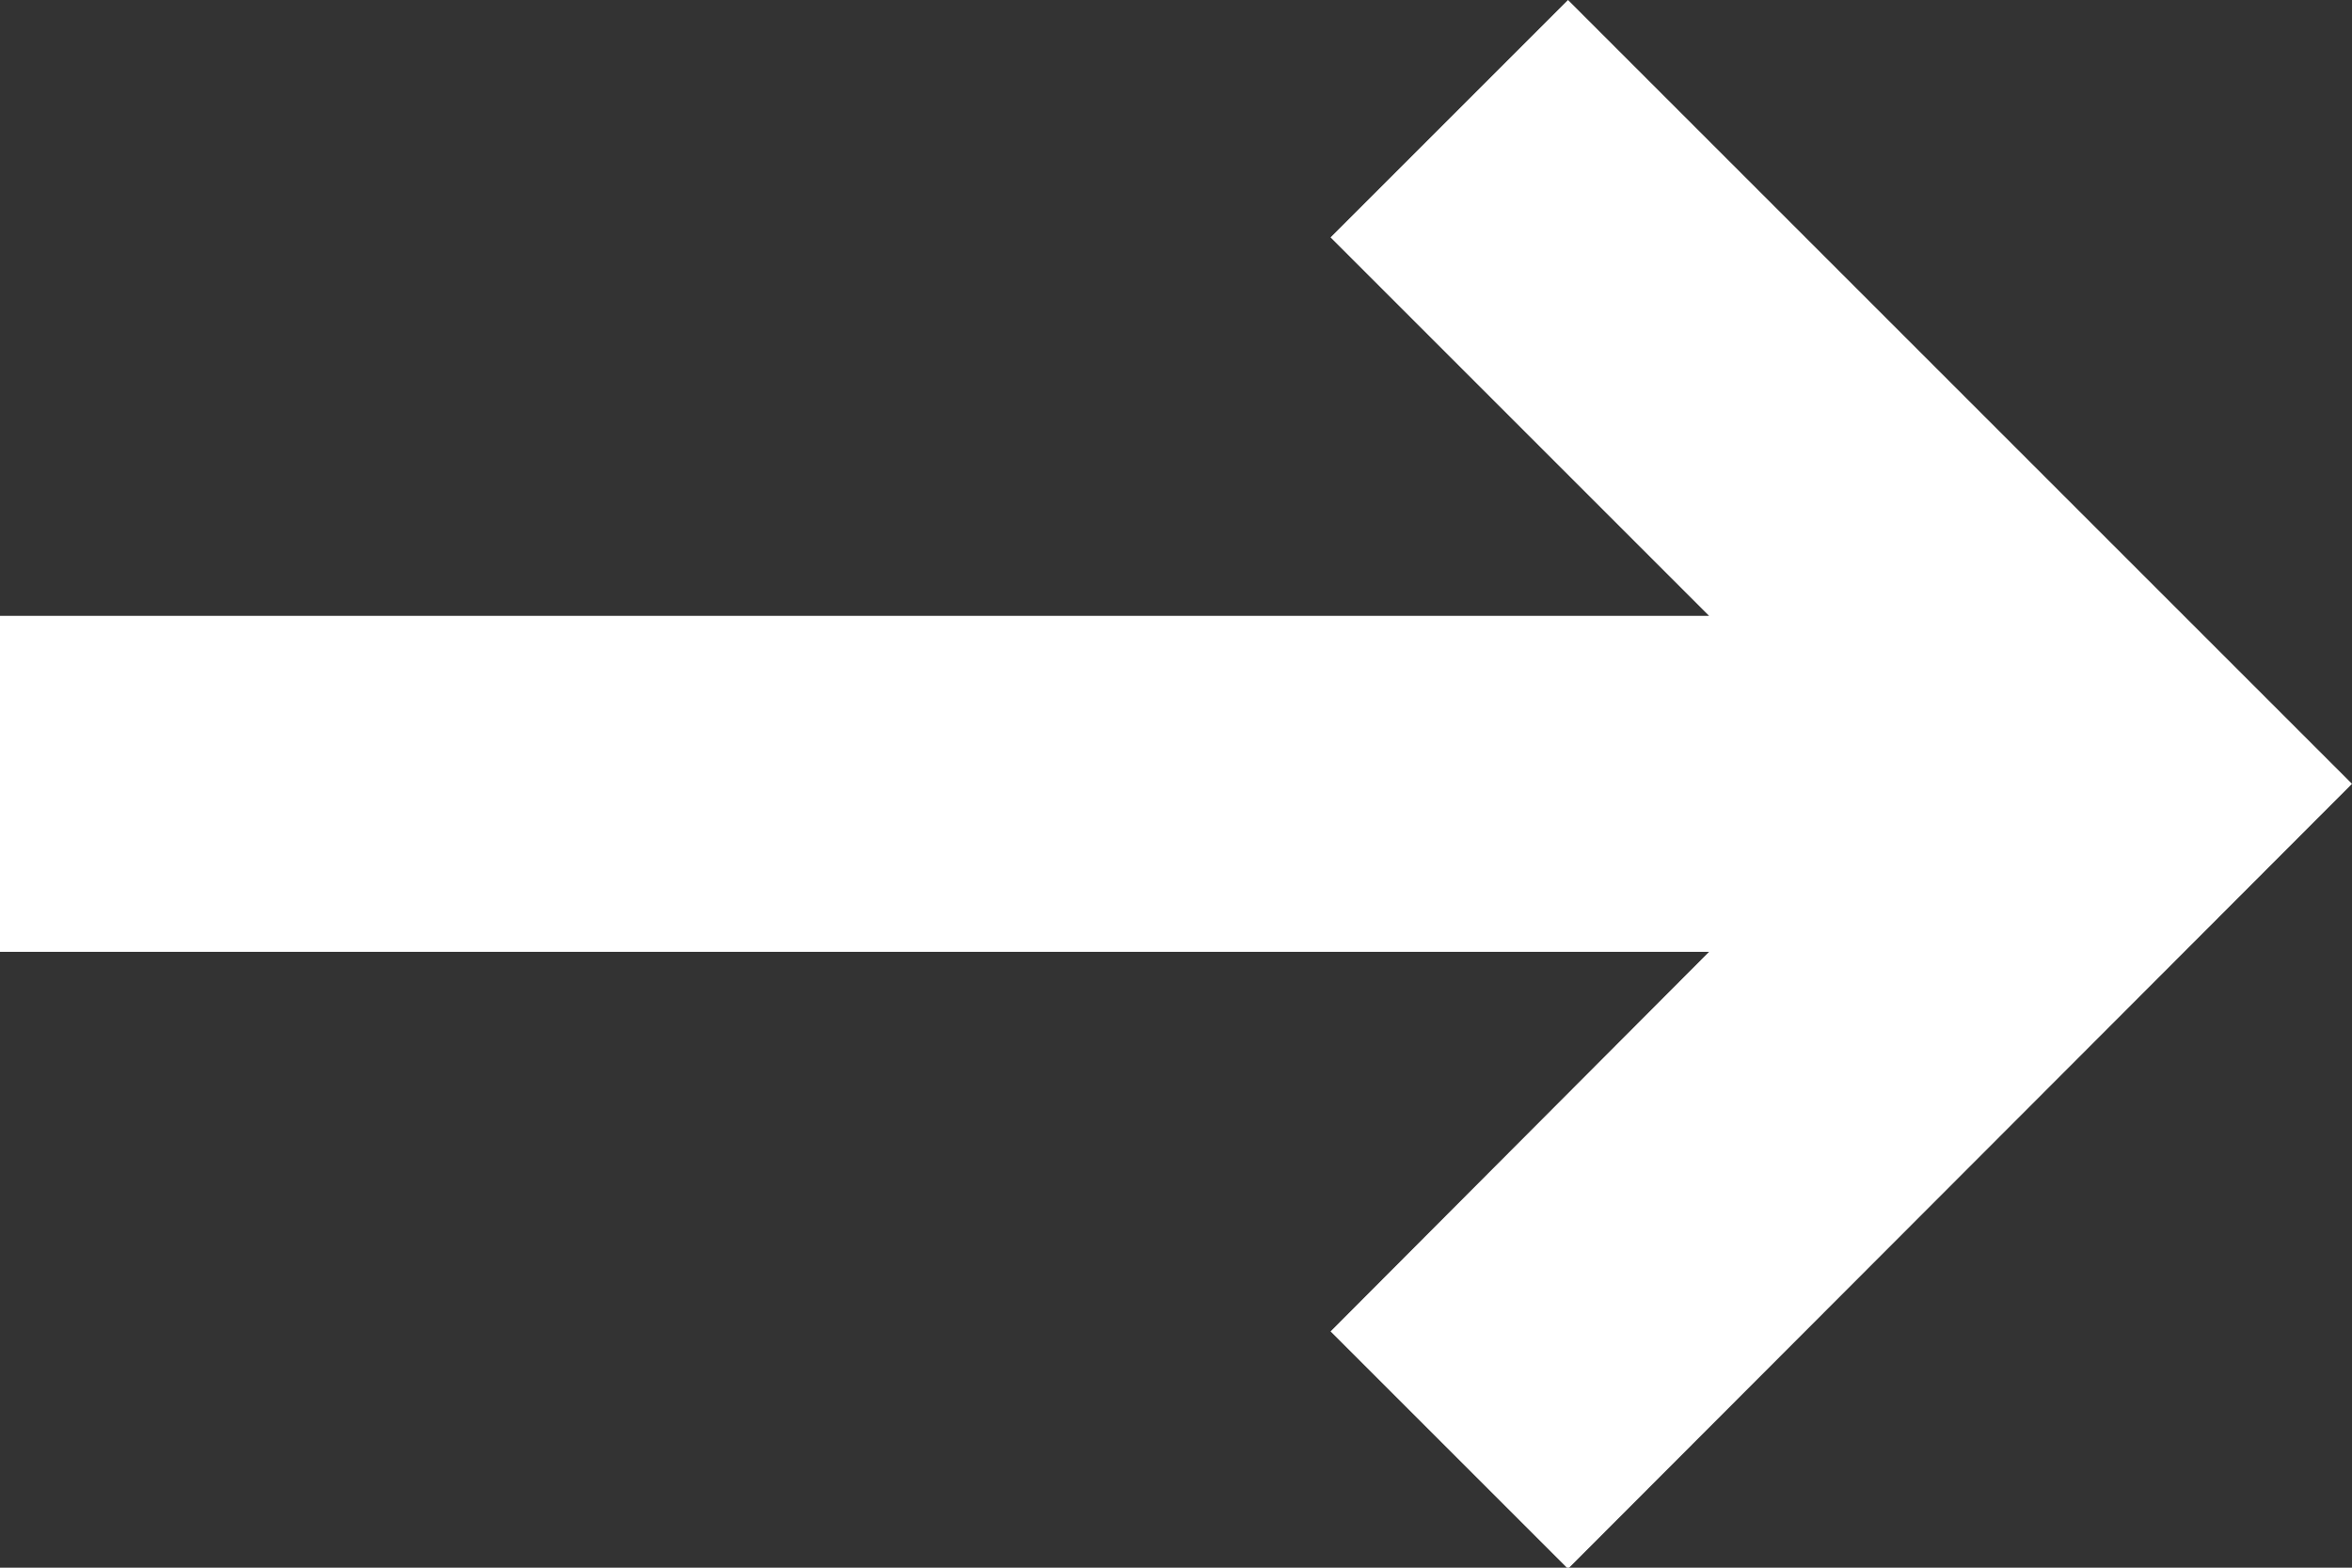
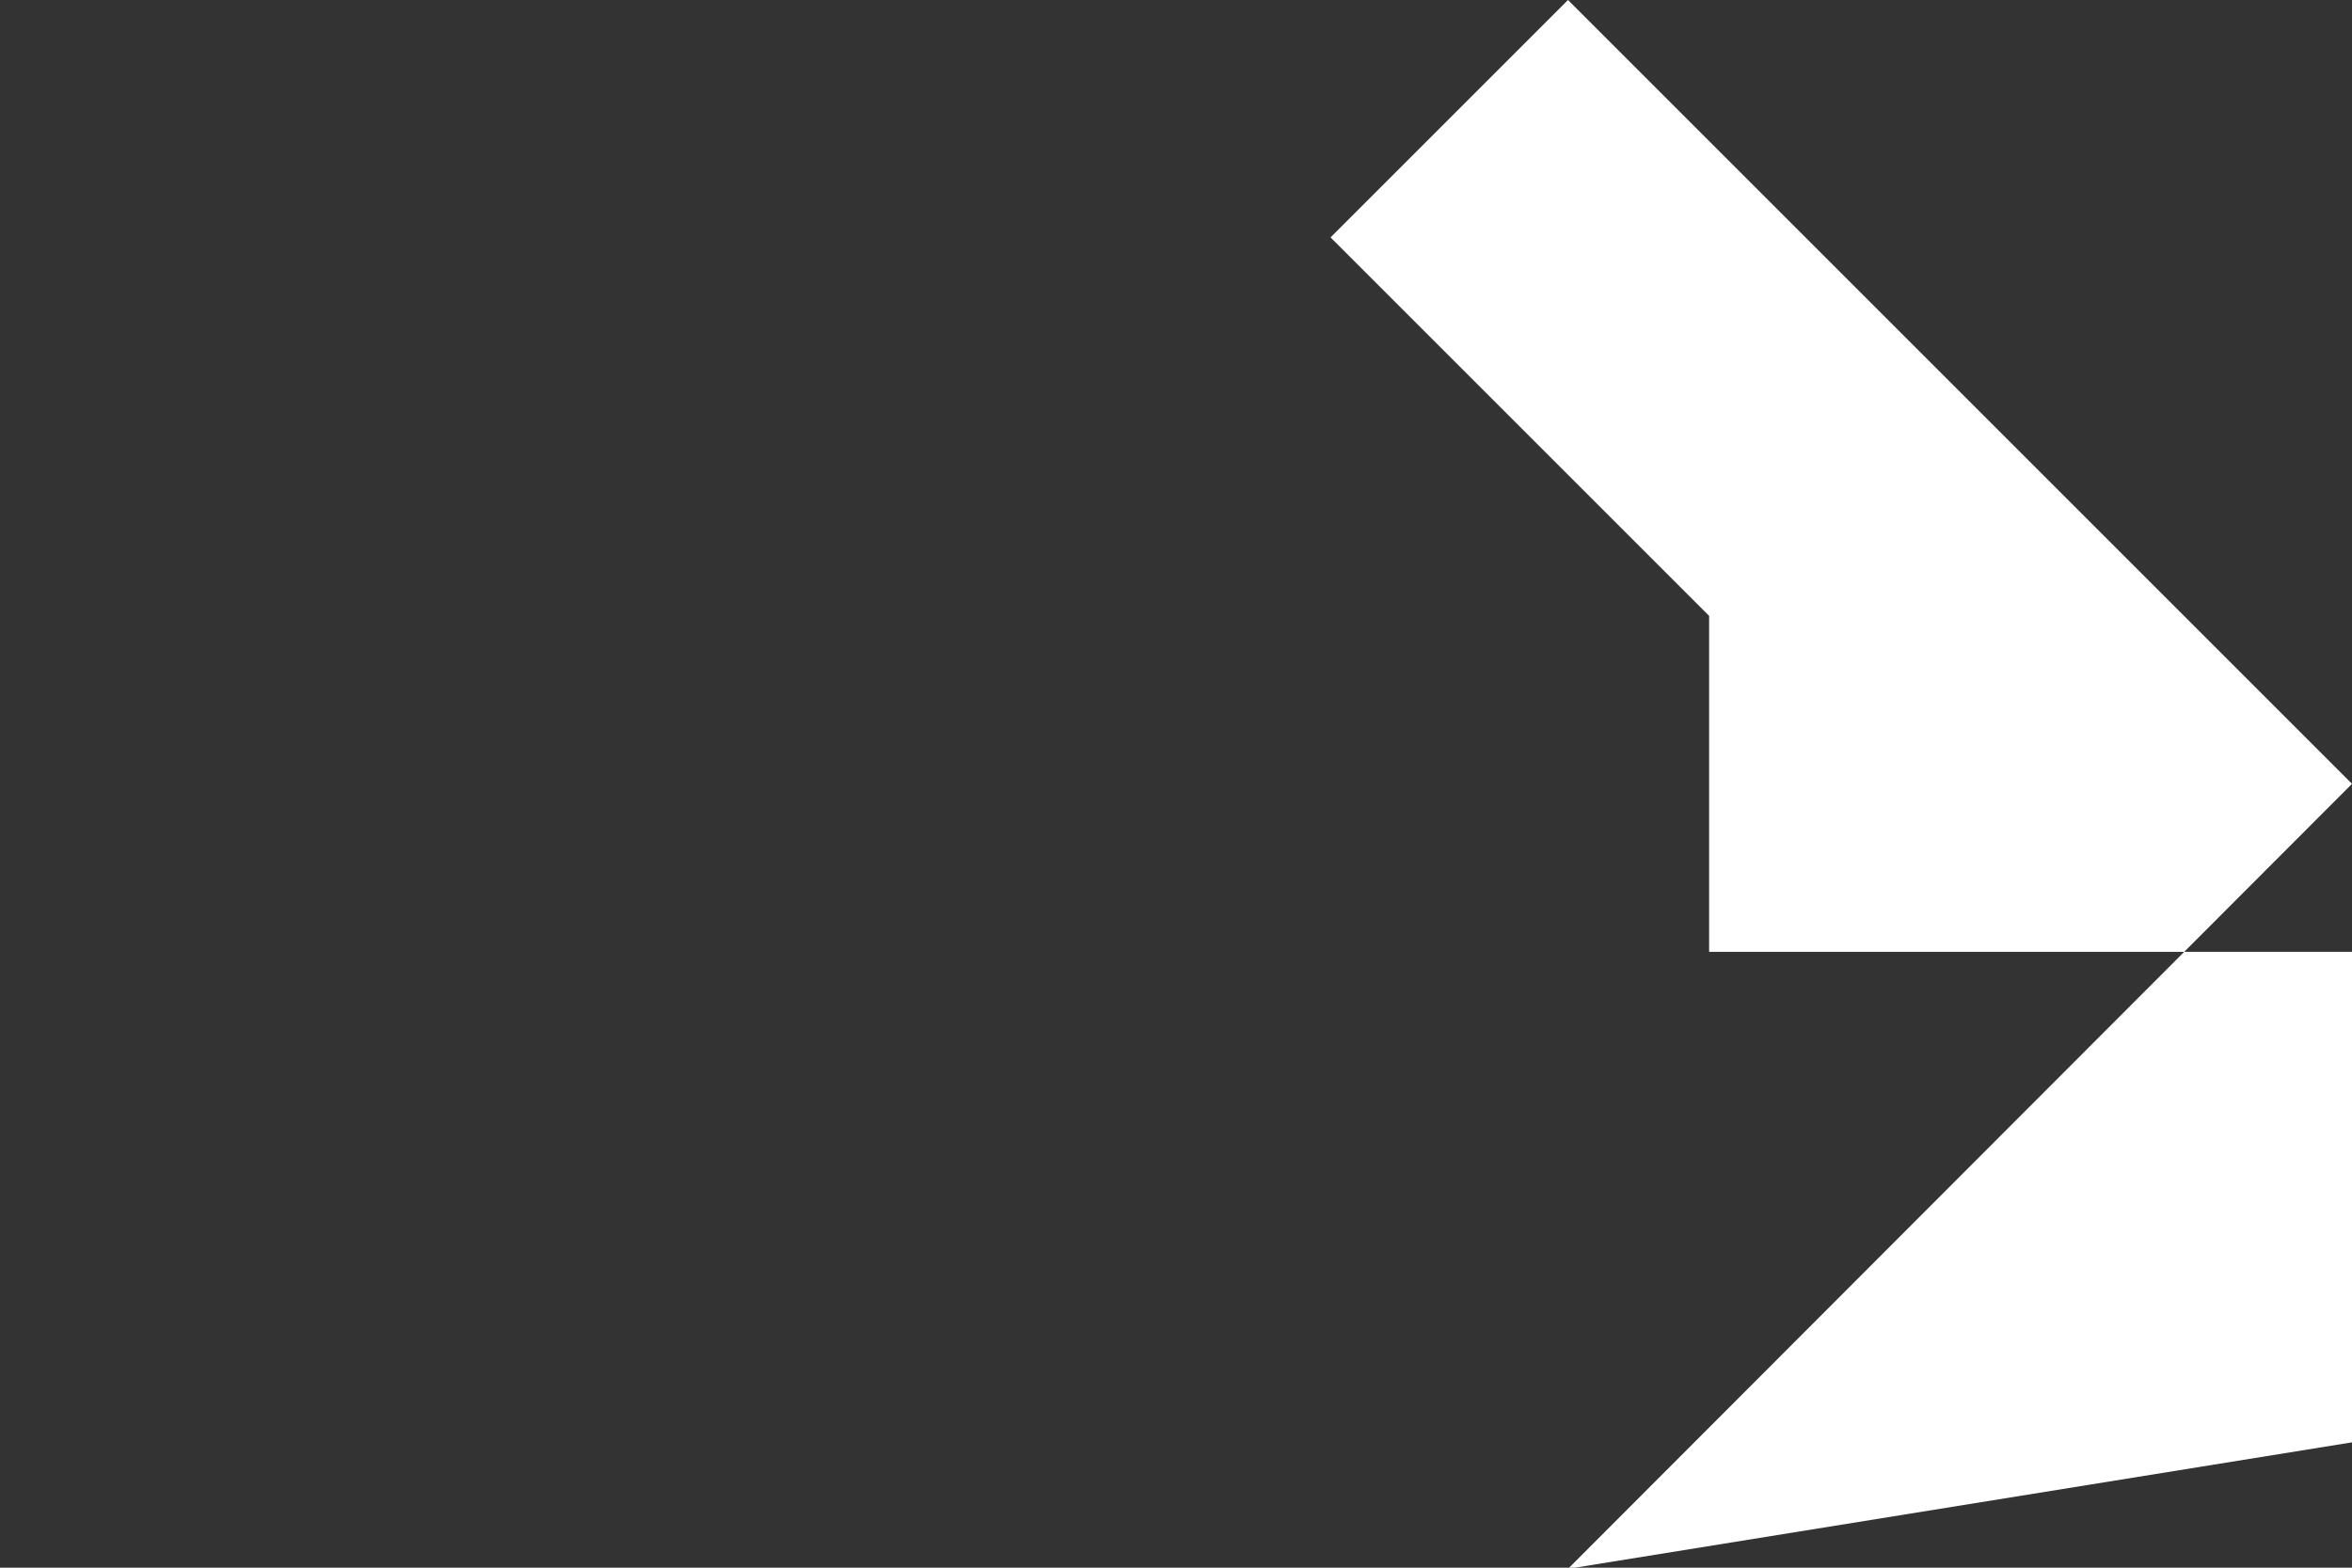
<svg xmlns="http://www.w3.org/2000/svg" data-name="レイヤー_1" viewBox="0 0 21 14">
  <rect x="0" y="0" width="21" height="14" fill="#333333" stroke="none" />
-   <path d="m14 0-2.12 2.12 3.38 3.38H0v3h15.26l-3.38 3.39L14 14.01 21 7l-7-7z" style="fill:#fff" />
+   <path d="m14 0-2.12 2.12 3.38 3.38v3h15.26l-3.38 3.39L14 14.01 21 7l-7-7z" style="fill:#fff" />
</svg>